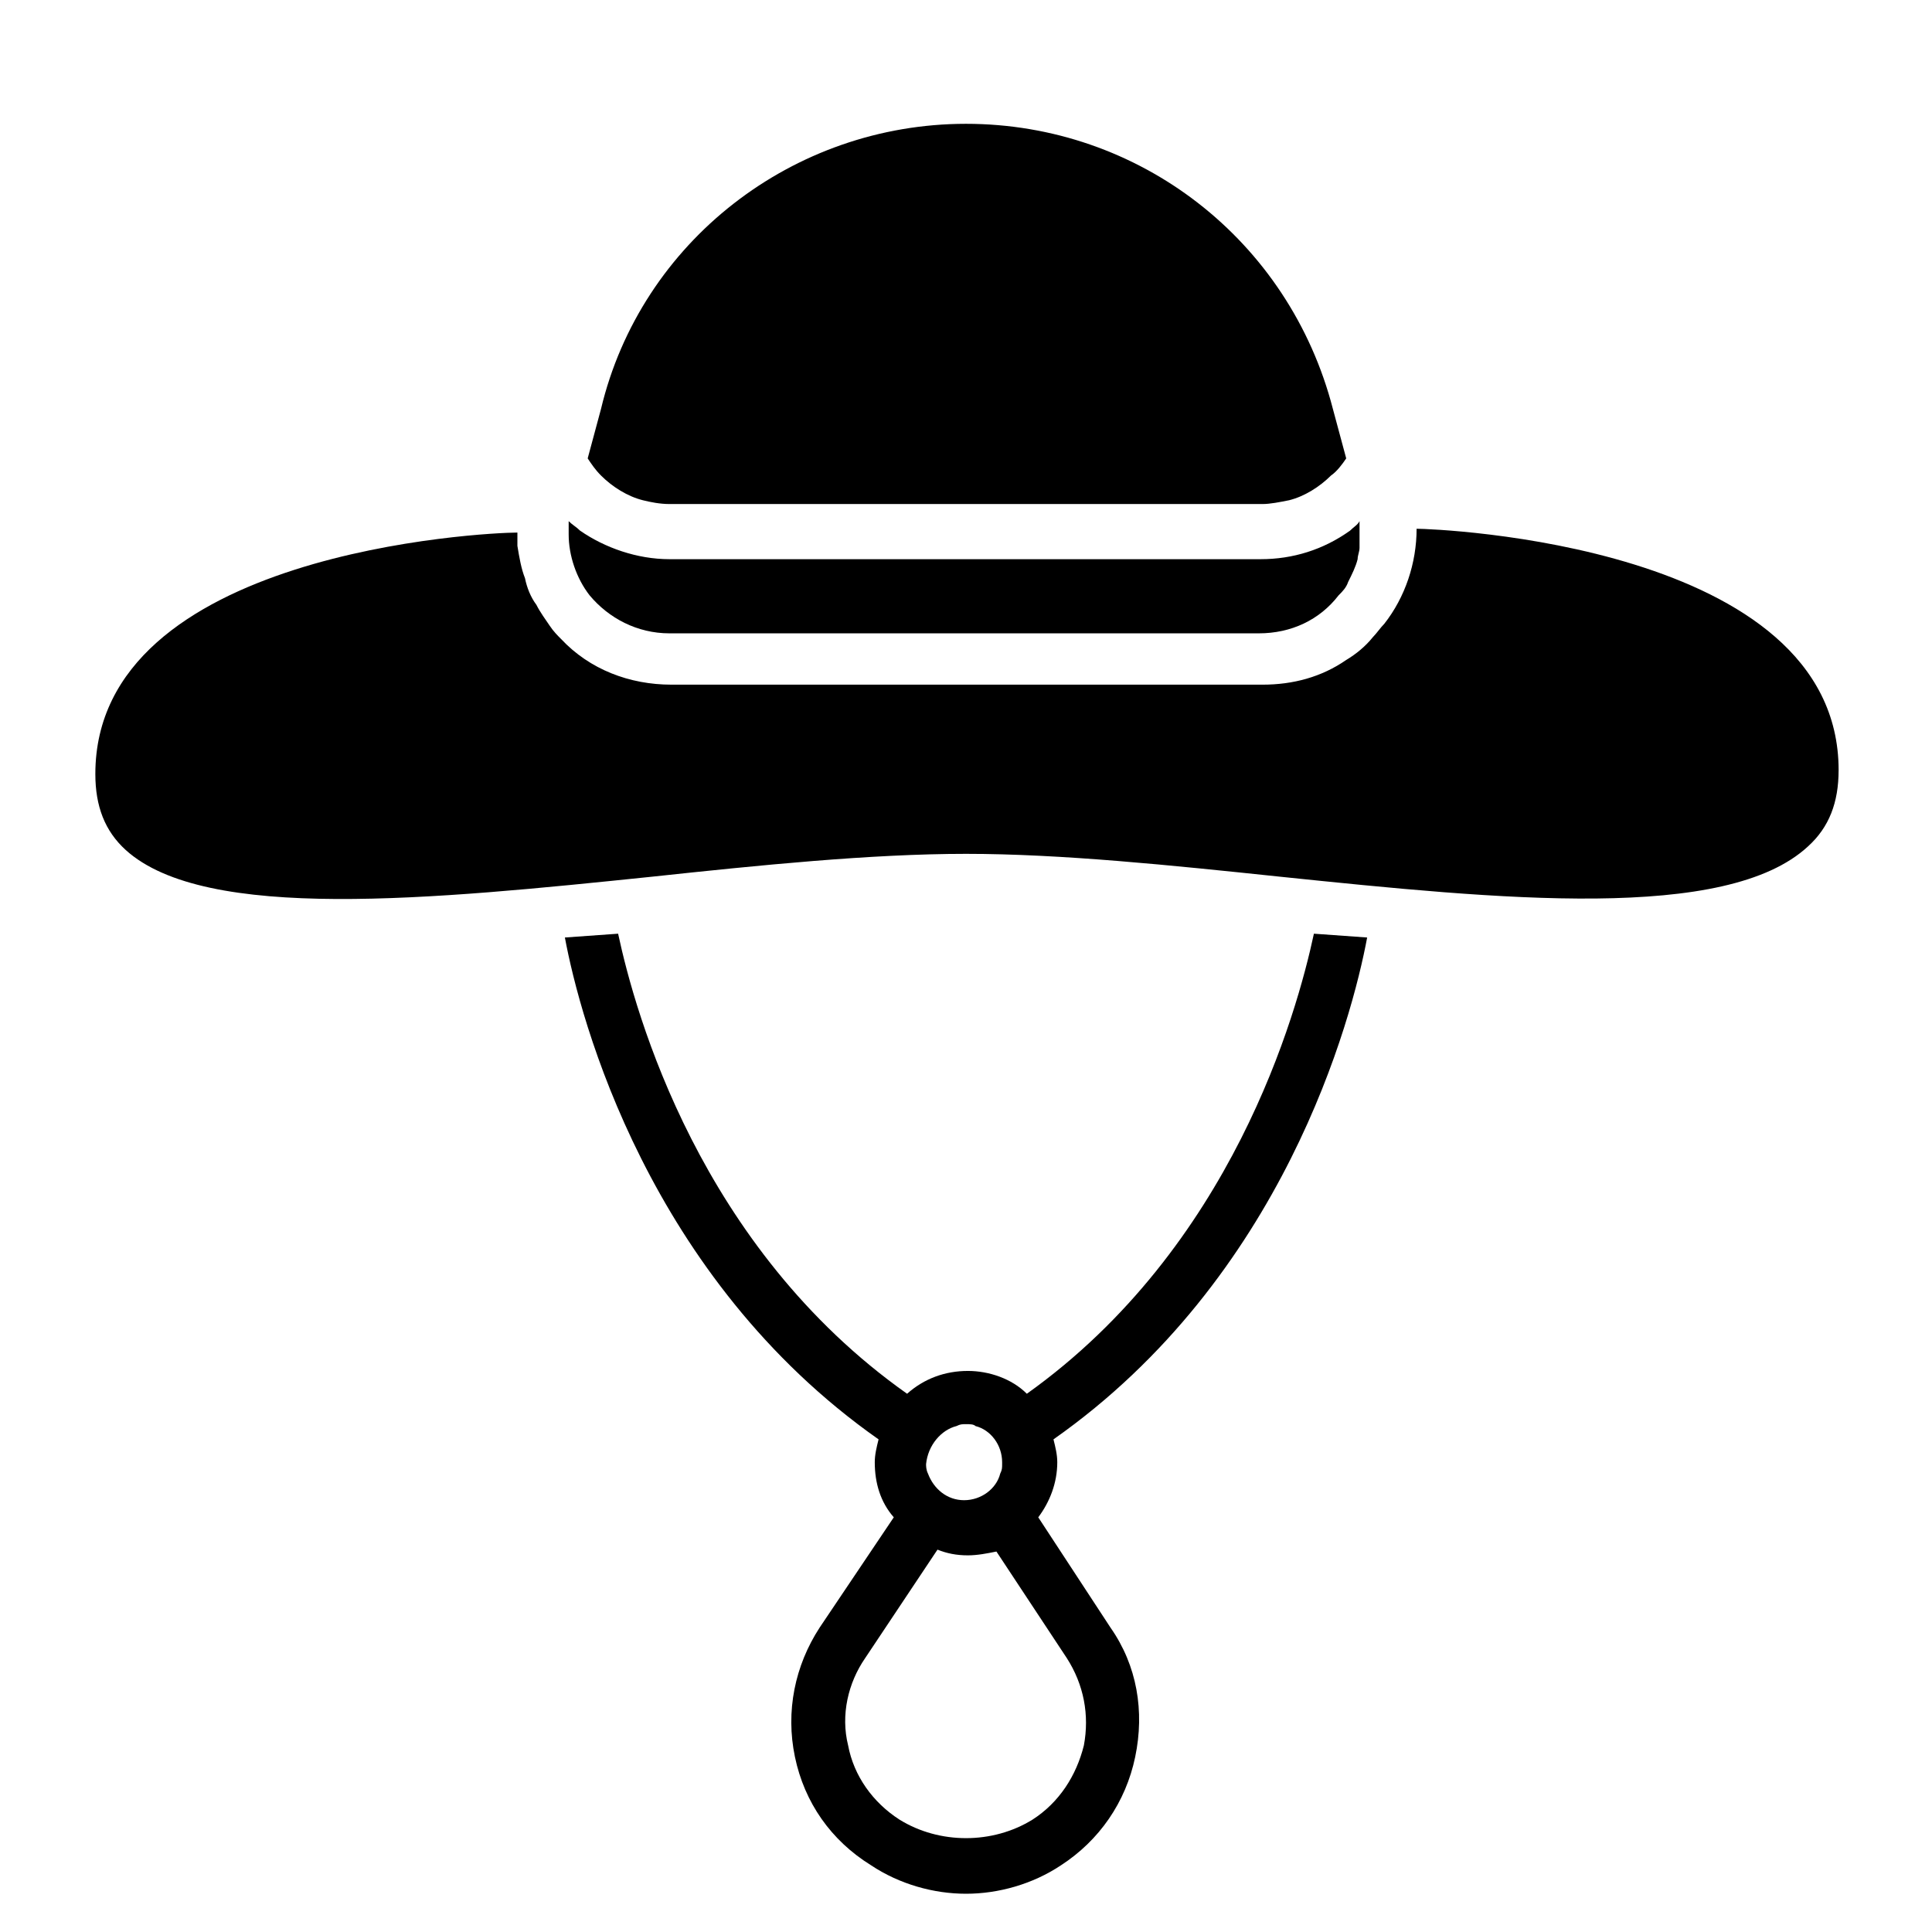
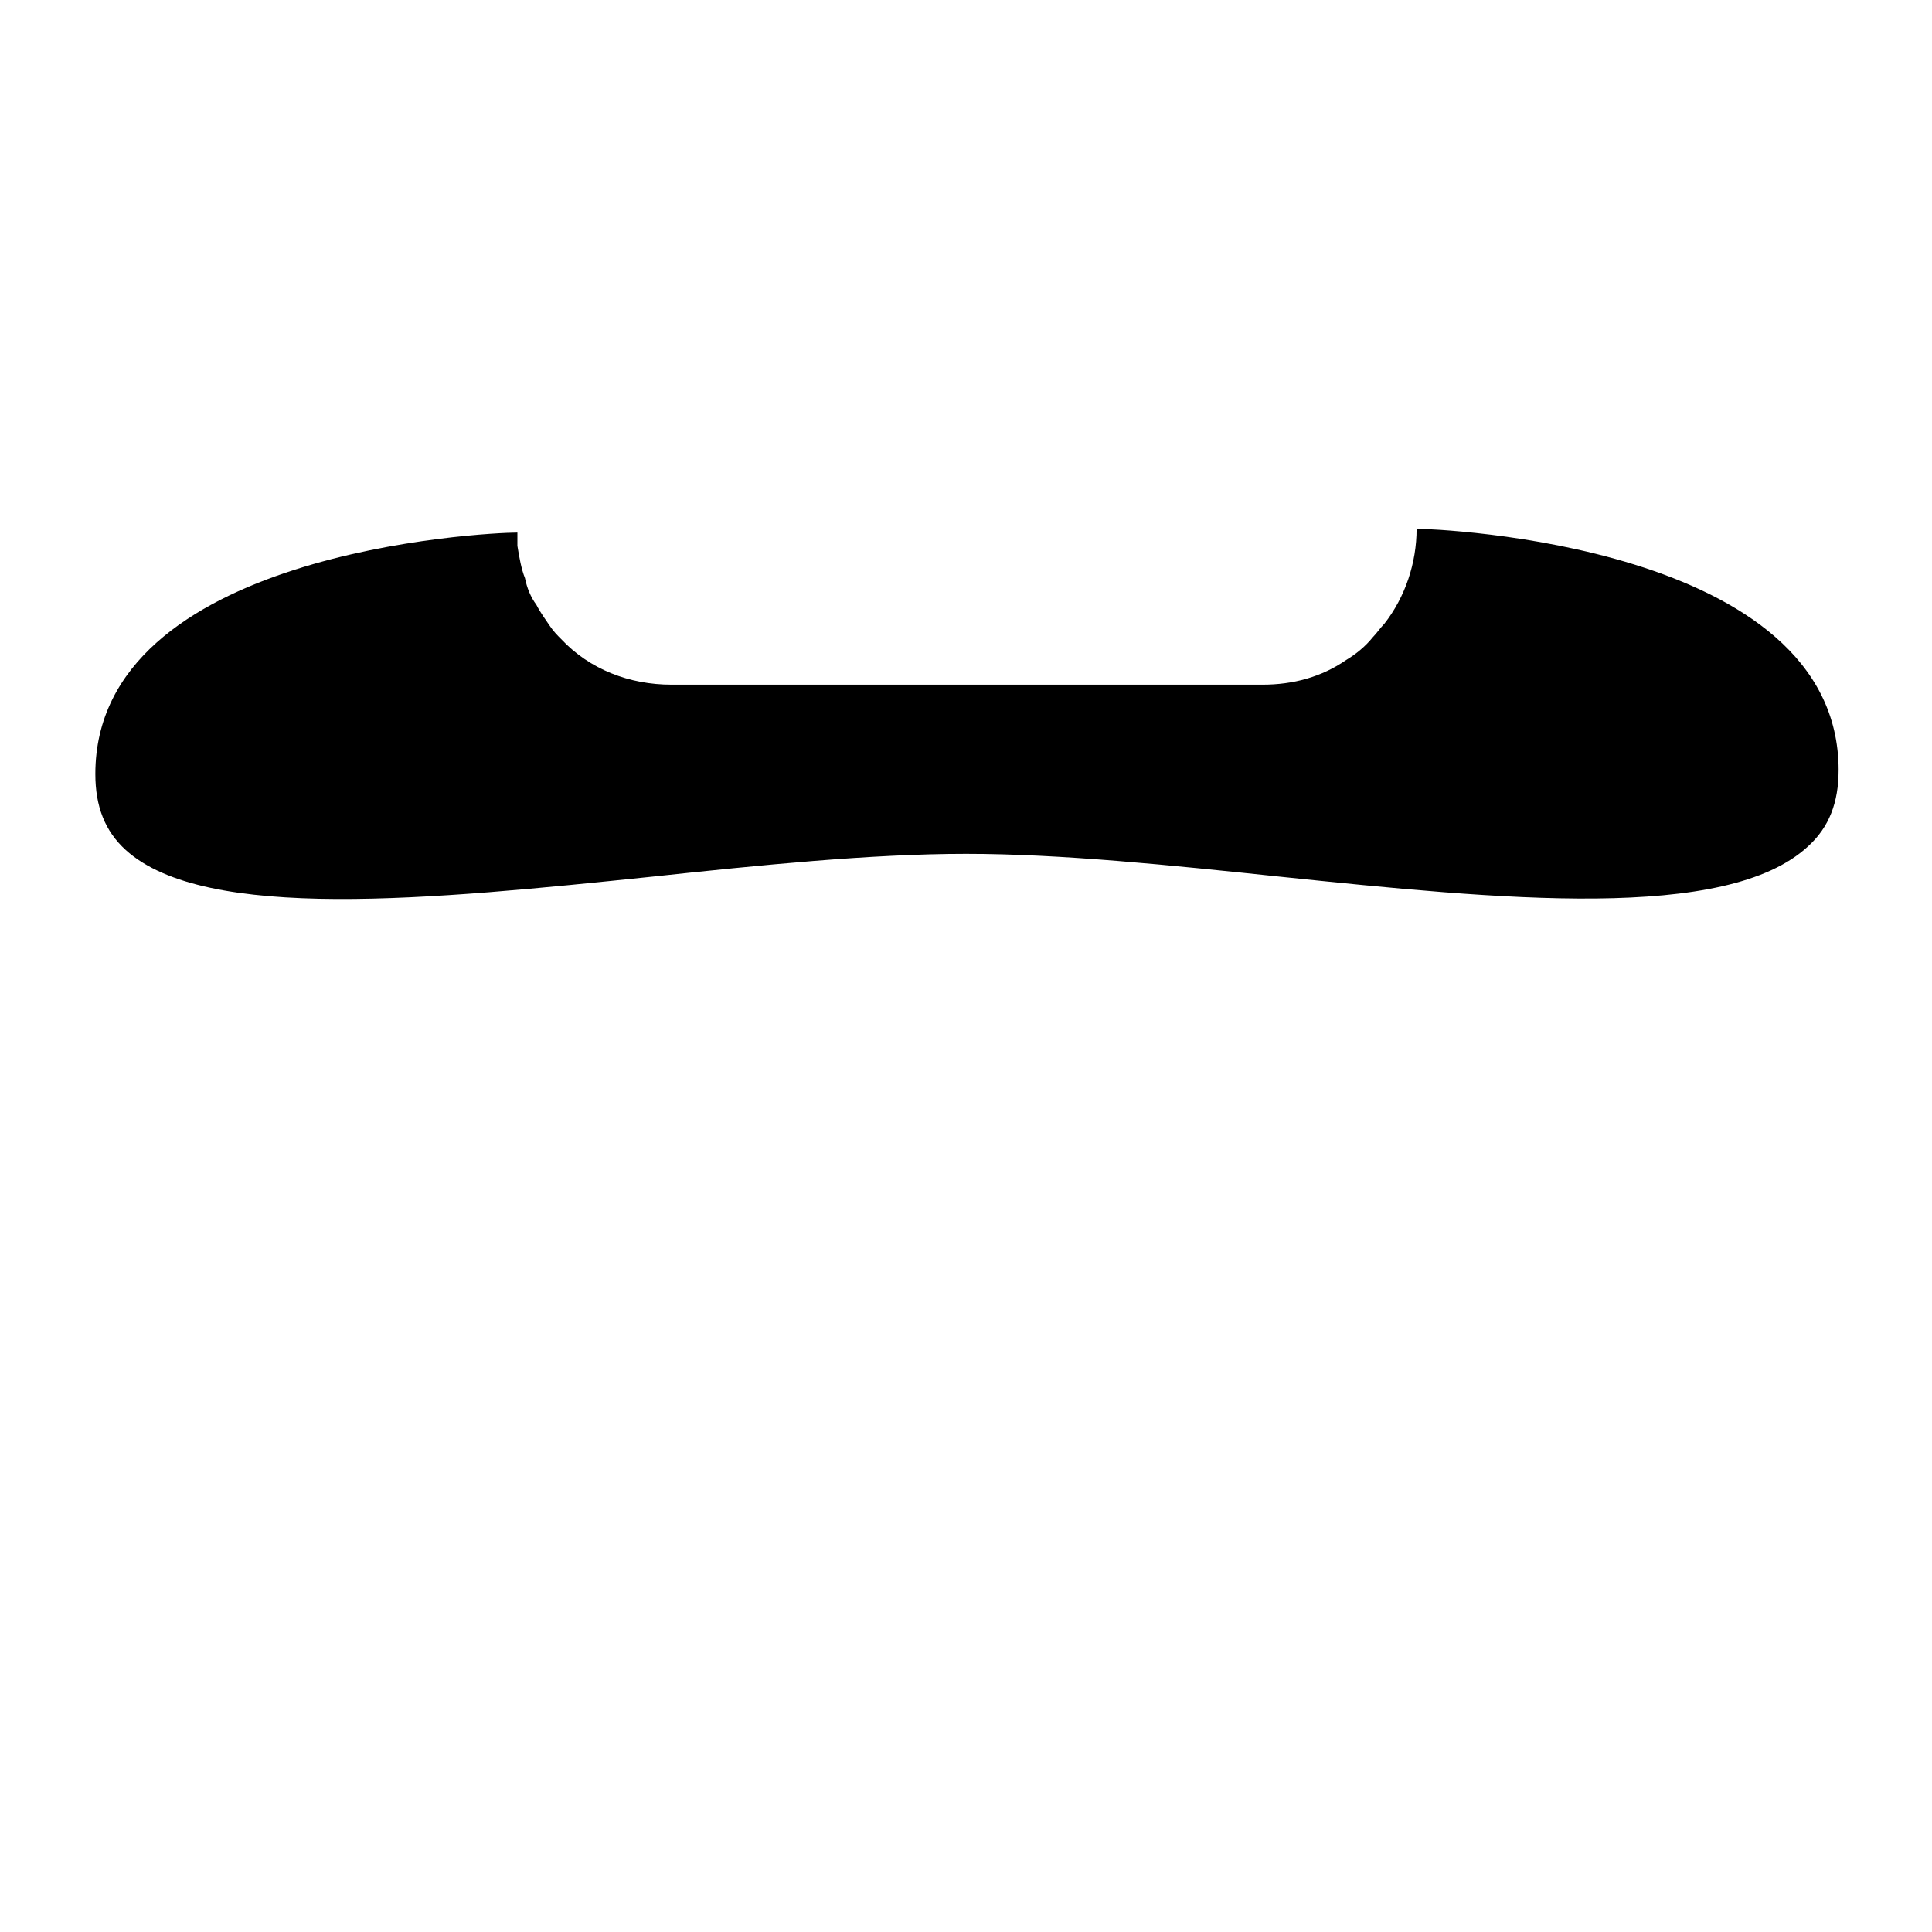
<svg xmlns="http://www.w3.org/2000/svg" fill="#000000" width="800px" height="800px" version="1.1" viewBox="144 144 512 512">
  <g>
-     <path d="m426.7 583.39c4.535 7.055 6.047 15.113 4.535 23.176-2.016 8.059-6.551 15.113-13.602 19.648-10.578 6.551-24.688 6.551-35.266 0-7.055-4.535-12.094-11.59-13.605-19.652-2.016-8.062 0-16.625 4.535-23.176l19.145-28.715c2.519 1.008 5.039 1.512 8.062 1.512 2.519 0 5.039-0.504 7.559-1.008zm-37.281-51.391c0.504-5.039 4.031-9.07 8.062-10.078 1.008-0.504 1.512-0.504 2.519-0.504s2.016 0 2.519 0.504c4.031 1.008 7.055 5.039 7.055 9.57v0.504c0 1.008 0 1.512-0.504 2.519-1.008 4.031-5.039 7.055-9.57 7.055-4.539 0.004-8.066-3.019-9.578-7.051-0.504-1.008-0.504-2.016-0.504-2.519zm102.78-140.56c-4.535 21.16-21.664 83.129-76.074 121.92-4.031-4.031-10.078-6.047-15.617-6.047-6.047 0-11.586 2.016-16.121 6.047-54.918-38.793-72.047-100.76-76.582-121.92l-14.105 1.008c4.031 21.664 22.168 90.184 83.129 133-0.504 2.016-1.008 4.031-1.008 6.047 0 5.543 1.512 10.582 5.039 14.609l-19.648 29.223c-6.551 10.074-9.07 22.168-6.551 34.258 2.519 12.094 9.57 22.168 20.152 28.719 7.559 5.039 16.625 7.559 25.191 7.559s17.633-2.519 25.191-7.559c10.074-6.551 17.129-16.625 19.645-28.719 2.519-12.09 0.504-24.184-6.551-34.258l-19.141-29.223c3.023-4.031 5.039-9.07 5.039-14.609 0-2.016-0.504-4.031-1.008-6.047 60.961-42.824 79.098-111.34 83.129-133z" />
    <path d="m631.25 348.11c0 8.566-2.519 15.113-8.062 20.152-21.66 20.152-81.613 14.105-140.05 8.062-28.719-3.023-57.941-6.047-83.129-6.047-25.191 0-54.914 3.023-83.129 6.047-58.441 6.043-118.39 12.09-139.55-7.055-5.543-5.039-8.062-11.586-8.062-20.152 0-58.945 103.28-63.984 111.85-63.984v3.527c0.5 3.023 1.004 6.047 2.012 8.566 0.504 2.519 1.512 5.039 3.023 7.055 1.008 2.016 2.519 4.031 3.527 5.543 1.008 1.512 2.016 2.519 3.023 3.527 7.559 8.062 18.137 12.09 29.223 12.09h156.68c8.062 0 15.617-2.016 22.168-6.551 2.519-1.512 5.039-3.527 7.055-6.047 1.004-1.008 2.012-2.519 3.019-3.527 5.543-7.055 8.566-16.121 8.566-25.191 5.039 0 111.84 4.031 111.84 63.984z" />
-     <path d="m504.29 282.11v7.055c0 1.008-0.504 2.016-0.504 3.023-0.504 2.016-1.512 4.031-2.519 6.047-0.504 1.512-1.512 2.519-2.519 3.527-5.039 6.551-12.594 10.078-21.16 10.078h-156.18c-8.566 0-16.121-4.031-21.16-10.078-3.527-4.535-5.543-10.582-5.543-16.125v-1.008-2.519c1.008 1.008 2.016 1.512 3.023 2.519 6.551 4.535 15.113 7.559 23.68 7.559h156.68c8.566 0 16.625-2.519 23.68-7.559 1.008-1.008 2.012-1.512 2.519-2.519z" />
-     <path d="m500.76 265.48c-1.008 1.512-2.519 3.527-4.031 4.535-3.023 3.023-7.055 5.543-11.086 6.551-2.519 0.504-5.039 1.008-7.055 1.008h-157.18c-2.519 0-5.039-0.504-7.055-1.008-4.031-1.008-8.062-3.527-11.082-6.551-1.512-1.512-2.519-3.023-3.527-4.535l3.527-13.098c10.582-44.336 50.887-75.57 96.73-75.57 45.848 0 85.648 30.73 97.234 75.57z" />
  </g>
</svg>